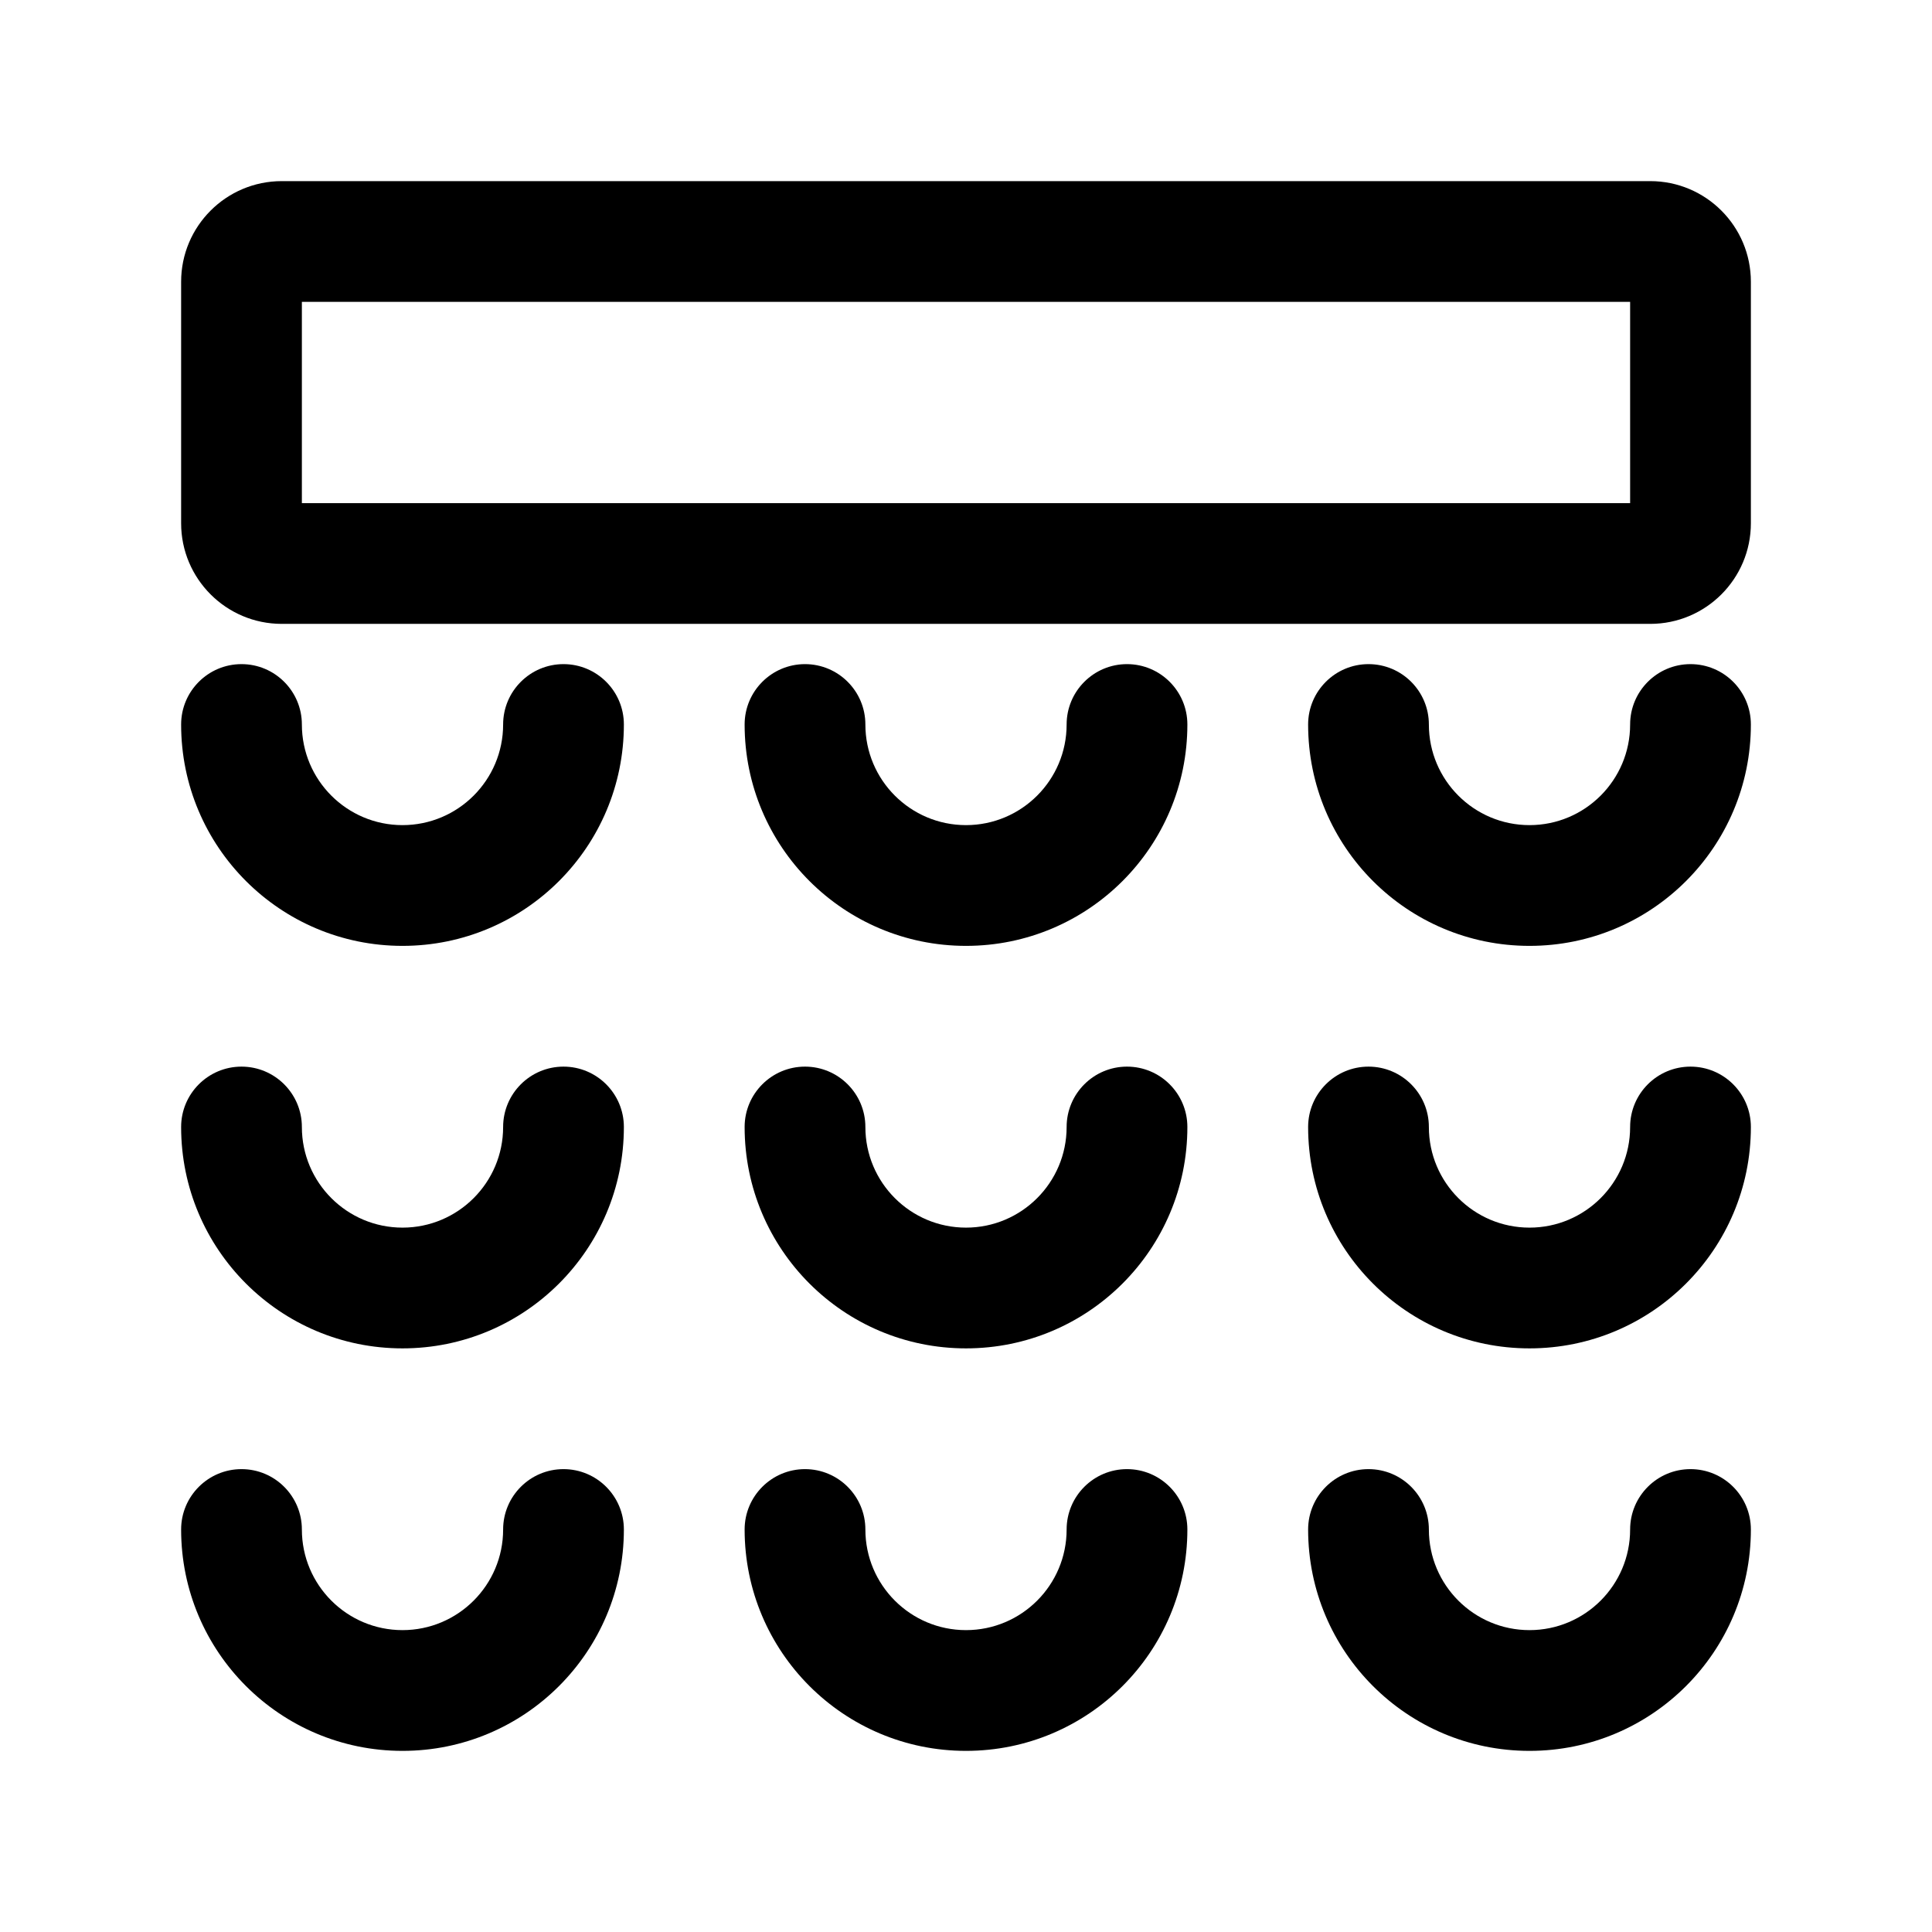
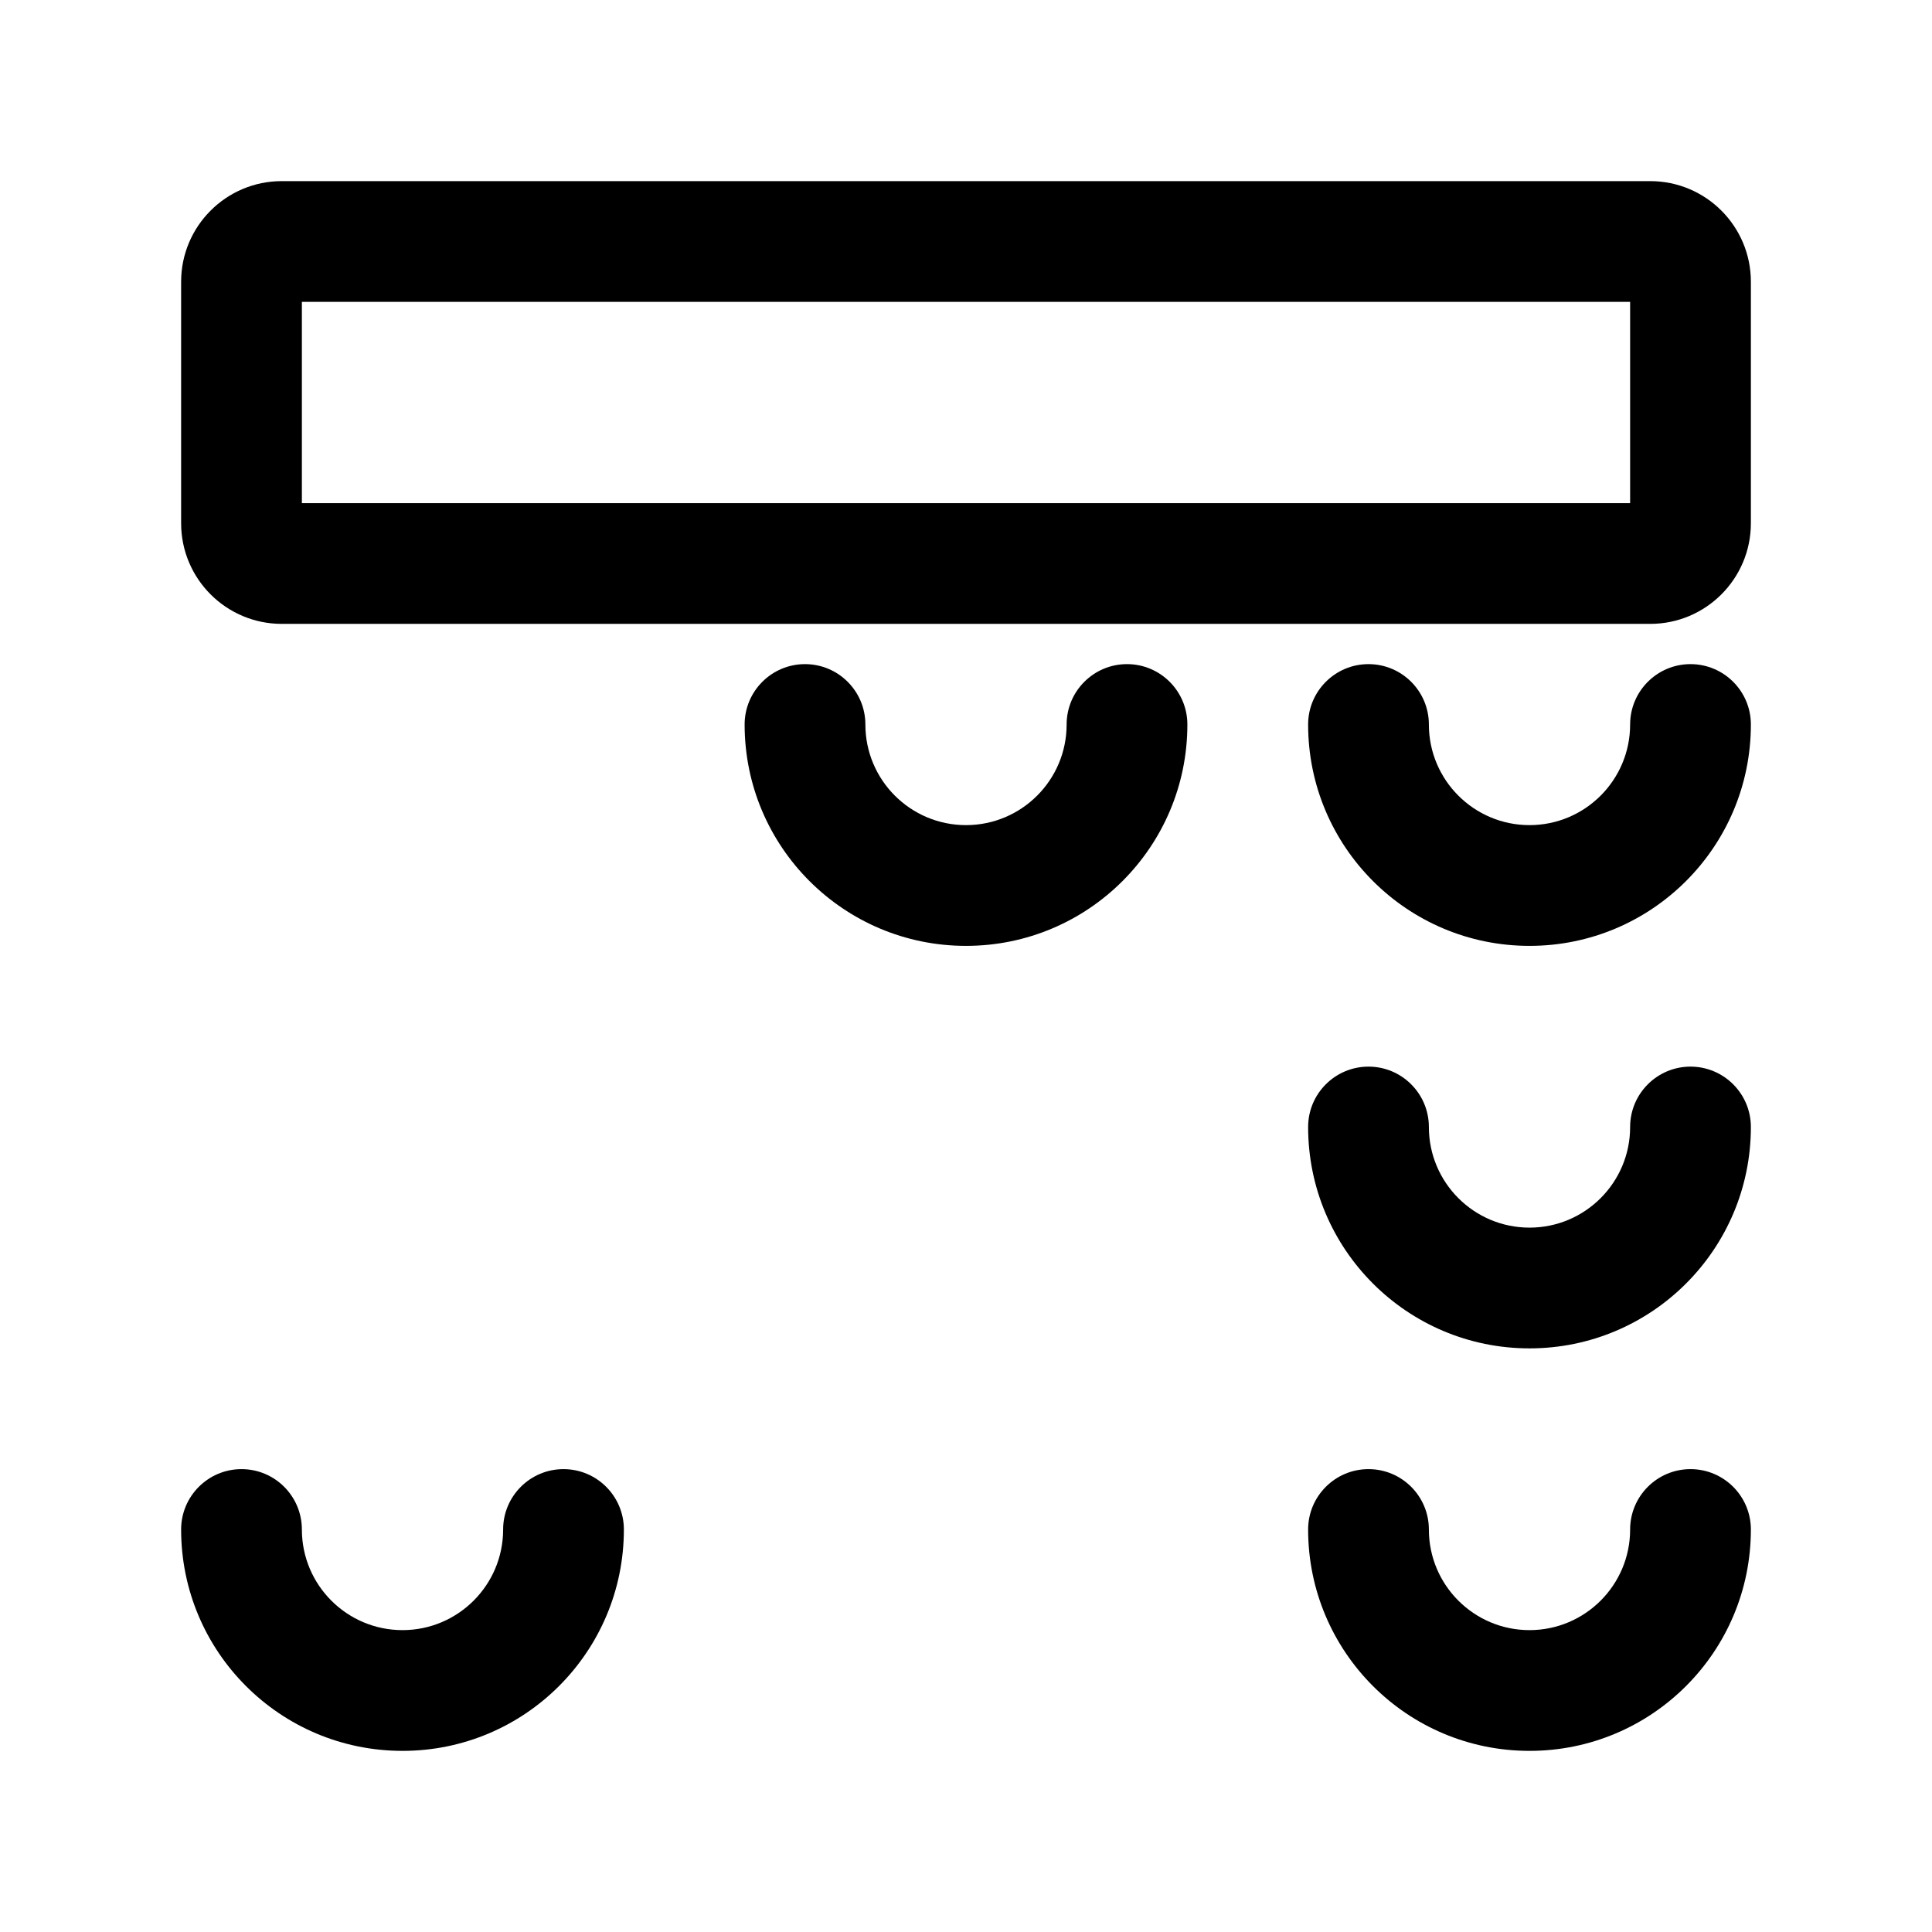
<svg xmlns="http://www.w3.org/2000/svg" width="24" height="24" viewBox="0 0 24 24" fill="none">
-   <path fill-rule="evenodd" clip-rule="evenodd" d="M14 18.25C14.414 18.25 14.75 18.586 14.75 19C14.75 20.519 13.519 21.75 12 21.75C10.481 21.75 9.25 20.519 9.25 19C9.25 18.586 9.586 18.25 10 18.25C10.414 18.25 10.75 18.586 10.75 19C10.75 19.69 11.31 20.25 12 20.25C12.69 20.25 13.25 19.69 13.25 19C13.25 18.586 13.586 18.25 14 18.25Z" fill="black" />
-   <path fill-rule="evenodd" clip-rule="evenodd" d="M14 13.25C14.414 13.25 14.75 13.586 14.75 14C14.75 15.519 13.519 16.75 12 16.75C10.481 16.75 9.25 15.519 9.25 14C9.25 13.586 9.586 13.25 10 13.25C10.414 13.25 10.75 13.586 10.75 14C10.75 14.69 11.31 15.25 12 15.25C12.69 15.25 13.25 14.69 13.25 14C13.25 13.586 13.586 13.25 14 13.25Z" fill="black" />
  <path fill-rule="evenodd" clip-rule="evenodd" d="M14 8.25C14.414 8.25 14.75 8.586 14.75 9C14.75 10.519 13.519 11.75 12 11.75C10.481 11.75 9.25 10.519 9.25 9C9.25 8.586 9.586 8.25 10 8.25C10.414 8.25 10.75 8.586 10.75 9C10.75 9.69 11.31 10.25 12 10.25C12.69 10.25 13.25 9.69 13.25 9C13.25 8.586 13.586 8.25 14 8.25Z" fill="black" />
  <path fill-rule="evenodd" clip-rule="evenodd" d="M21 18.25C21.414 18.25 21.75 18.586 21.75 19C21.75 20.519 20.519 21.75 19 21.75C17.481 21.75 16.25 20.519 16.25 19C16.25 18.586 16.586 18.25 17 18.25C17.414 18.25 17.75 18.586 17.75 19C17.75 19.69 18.31 20.25 19 20.25C19.69 20.25 20.25 19.69 20.25 19C20.25 18.586 20.586 18.25 21 18.25Z" fill="black" />
  <path fill-rule="evenodd" clip-rule="evenodd" d="M21 13.25C21.414 13.25 21.75 13.586 21.75 14C21.75 15.519 20.519 16.75 19 16.75C17.481 16.75 16.25 15.519 16.25 14C16.25 13.586 16.586 13.25 17 13.25C17.414 13.25 17.75 13.586 17.75 14C17.75 14.69 18.31 15.25 19 15.25C19.69 15.25 20.25 14.69 20.25 14C20.25 13.586 20.586 13.25 21 13.25Z" fill="black" />
  <path fill-rule="evenodd" clip-rule="evenodd" d="M21 8.25C21.414 8.25 21.75 8.586 21.75 9C21.75 10.519 20.519 11.75 19 11.75C17.481 11.75 16.25 10.519 16.25 9C16.25 8.586 16.586 8.25 17 8.25C17.414 8.25 17.75 8.586 17.75 9C17.75 9.69 18.31 10.25 19 10.25C19.69 10.25 20.25 9.69 20.25 9C20.25 8.586 20.586 8.25 21 8.25Z" fill="black" />
  <path fill-rule="evenodd" clip-rule="evenodd" d="M7 18.25C7.414 18.25 7.75 18.586 7.75 19C7.75 20.519 6.519 21.75 5 21.75C3.481 21.75 2.25 20.519 2.25 19C2.25 18.586 2.586 18.25 3 18.25C3.414 18.25 3.75 18.586 3.75 19C3.75 19.69 4.31 20.25 5 20.25C5.69 20.25 6.25 19.69 6.25 19C6.25 18.586 6.586 18.25 7 18.25Z" fill="black" />
-   <path fill-rule="evenodd" clip-rule="evenodd" d="M7 13.25C7.414 13.25 7.75 13.586 7.75 14C7.75 15.519 6.519 16.75 5 16.75C3.481 16.75 2.25 15.519 2.25 14C2.25 13.586 2.586 13.25 3 13.25C3.414 13.25 3.75 13.586 3.75 14C3.75 14.69 4.31 15.25 5 15.25C5.69 15.25 6.25 14.69 6.25 14C6.25 13.586 6.586 13.25 7 13.25Z" fill="black" />
-   <path fill-rule="evenodd" clip-rule="evenodd" d="M7 8.25C7.414 8.25 7.75 8.586 7.75 9C7.75 10.519 6.519 11.75 5 11.75C3.481 11.75 2.25 10.519 2.25 9C2.25 8.586 2.586 8.25 3 8.25C3.414 8.25 3.75 8.586 3.75 9C3.75 9.69 4.31 10.25 5 10.25C5.69 10.25 6.25 9.69 6.25 9C6.25 8.586 6.586 8.25 7 8.25Z" fill="black" />
  <path fill-rule="evenodd" clip-rule="evenodd" d="M2.25 3.5C2.25 2.81 2.81 2.25 3.5 2.25H20.5C21.19 2.25 21.75 2.81 21.75 3.5V6.5C21.75 7.19 21.19 7.75 20.5 7.75H3.5C2.81 7.75 2.25 7.19 2.25 6.5V3.5ZM3.75 3.75V6.25H20.25V3.75H3.75Z" fill="black" />
</svg>